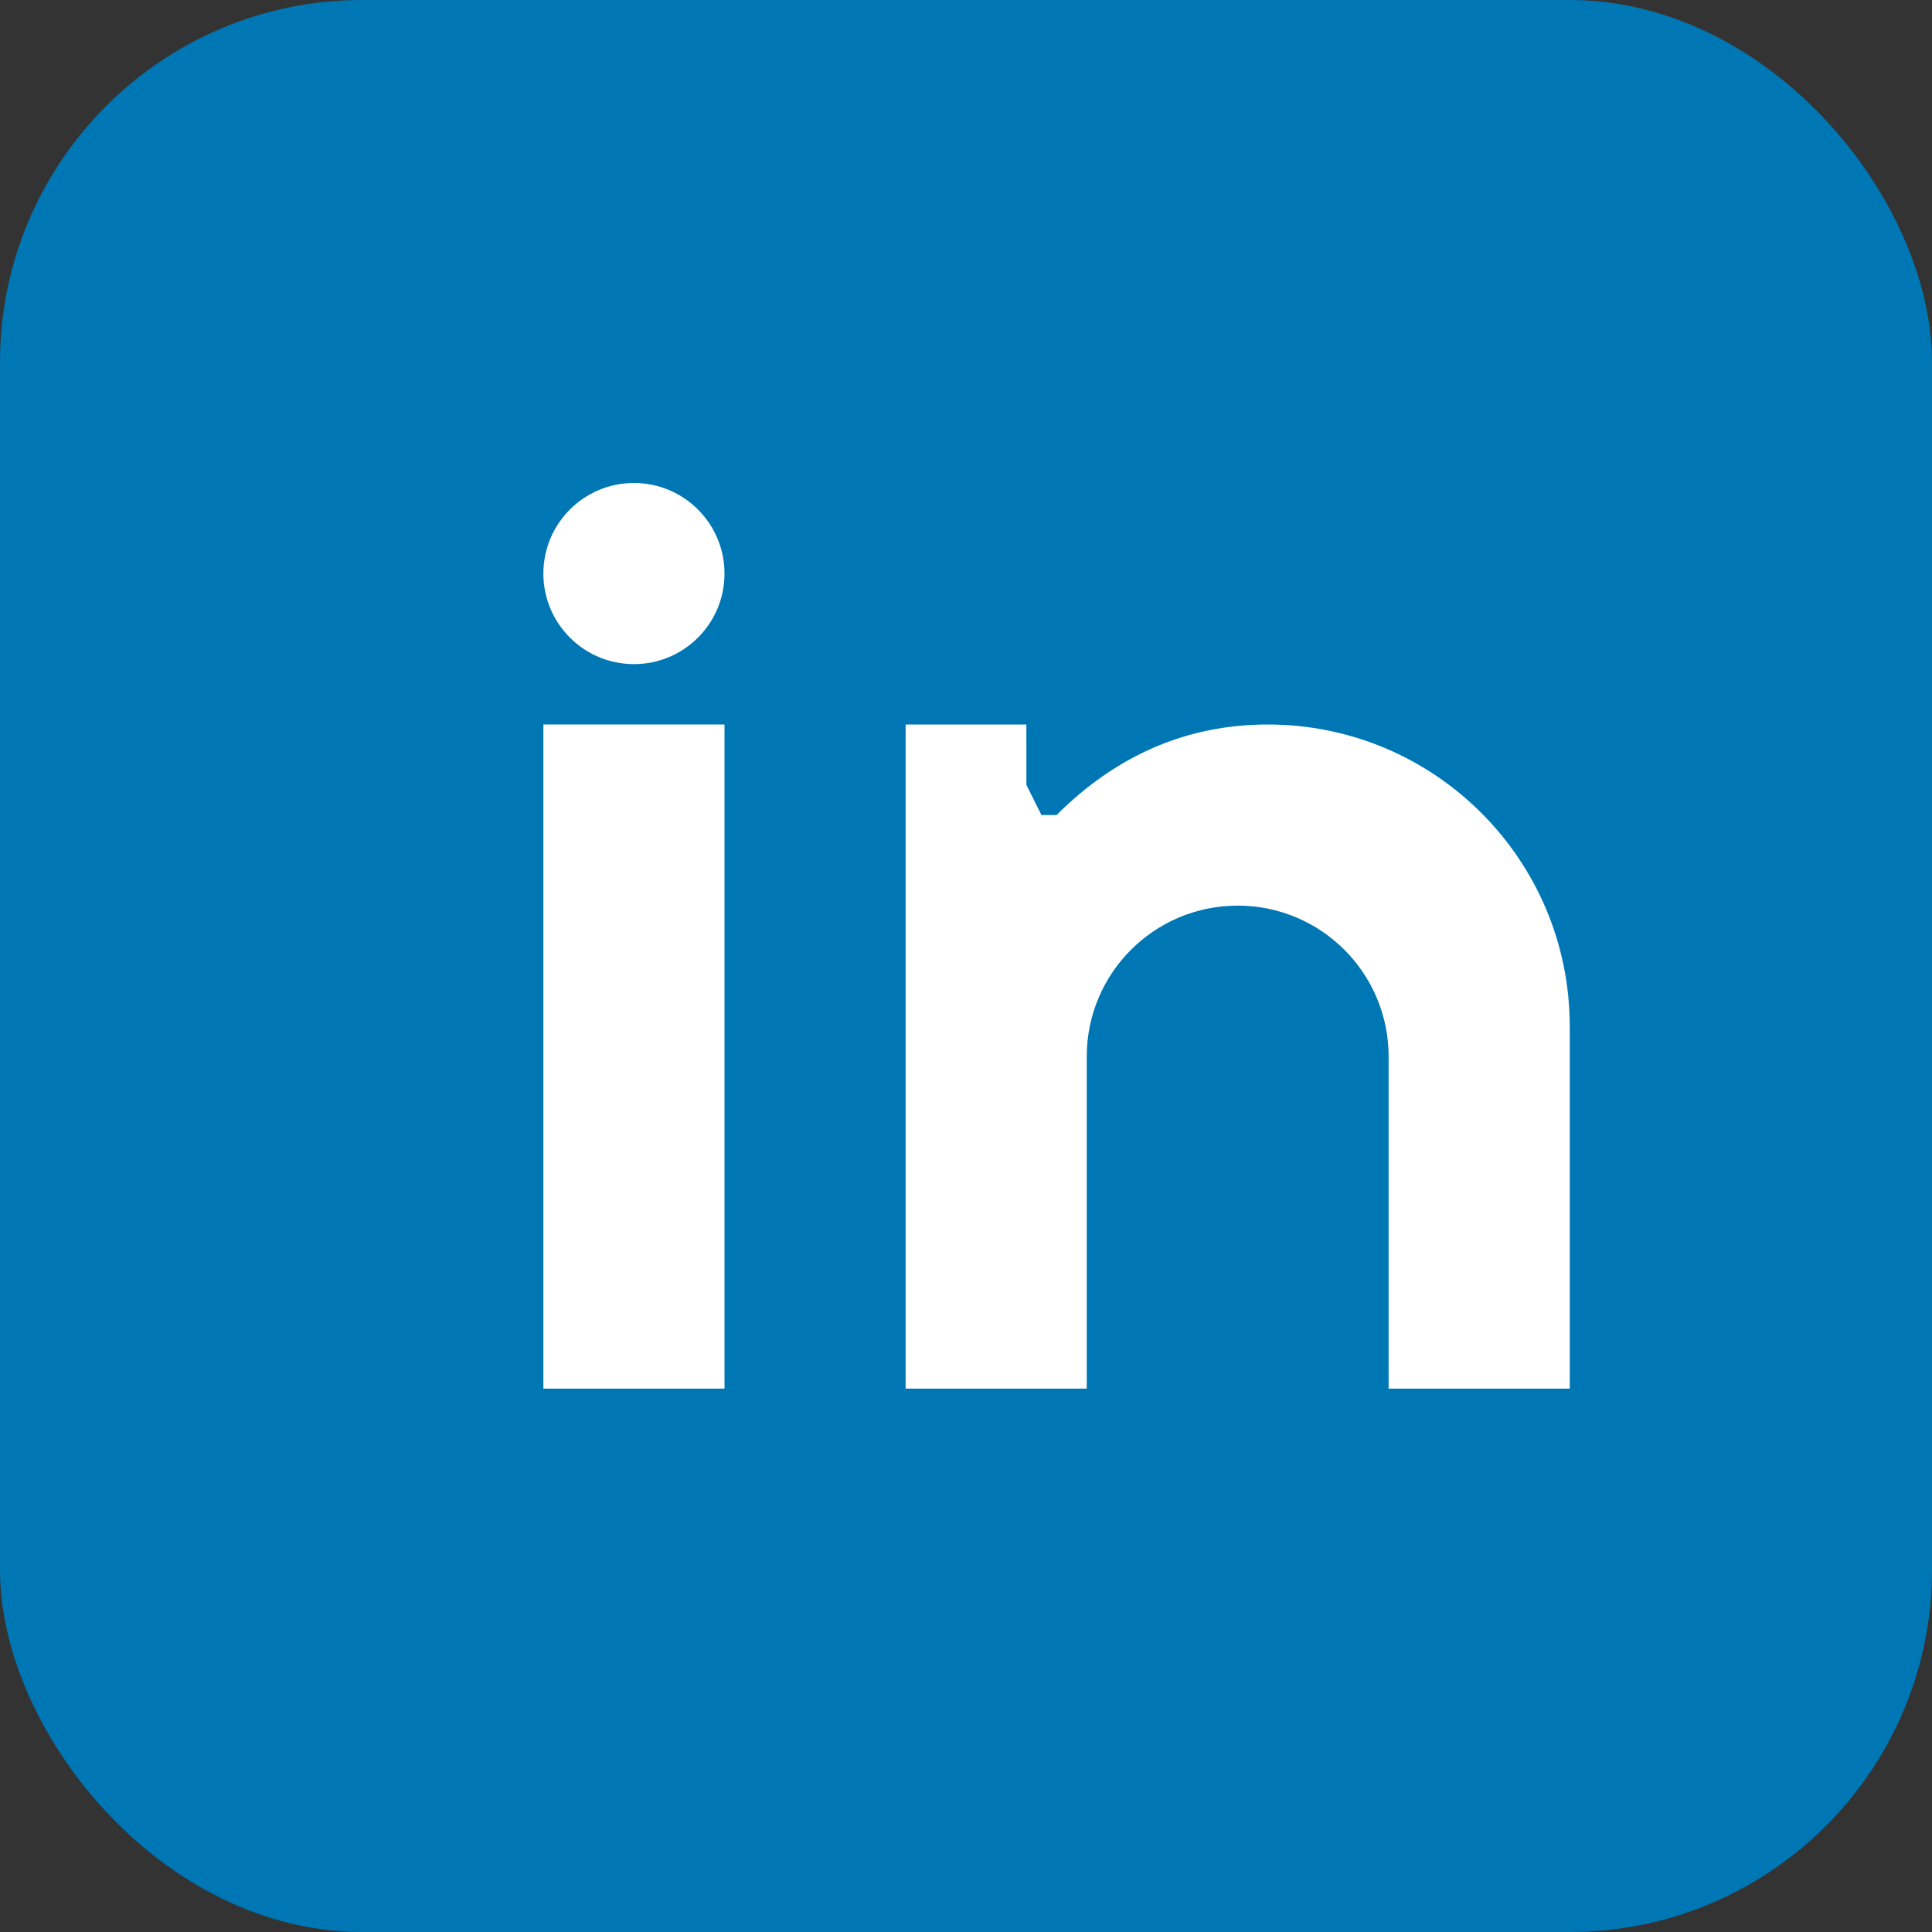
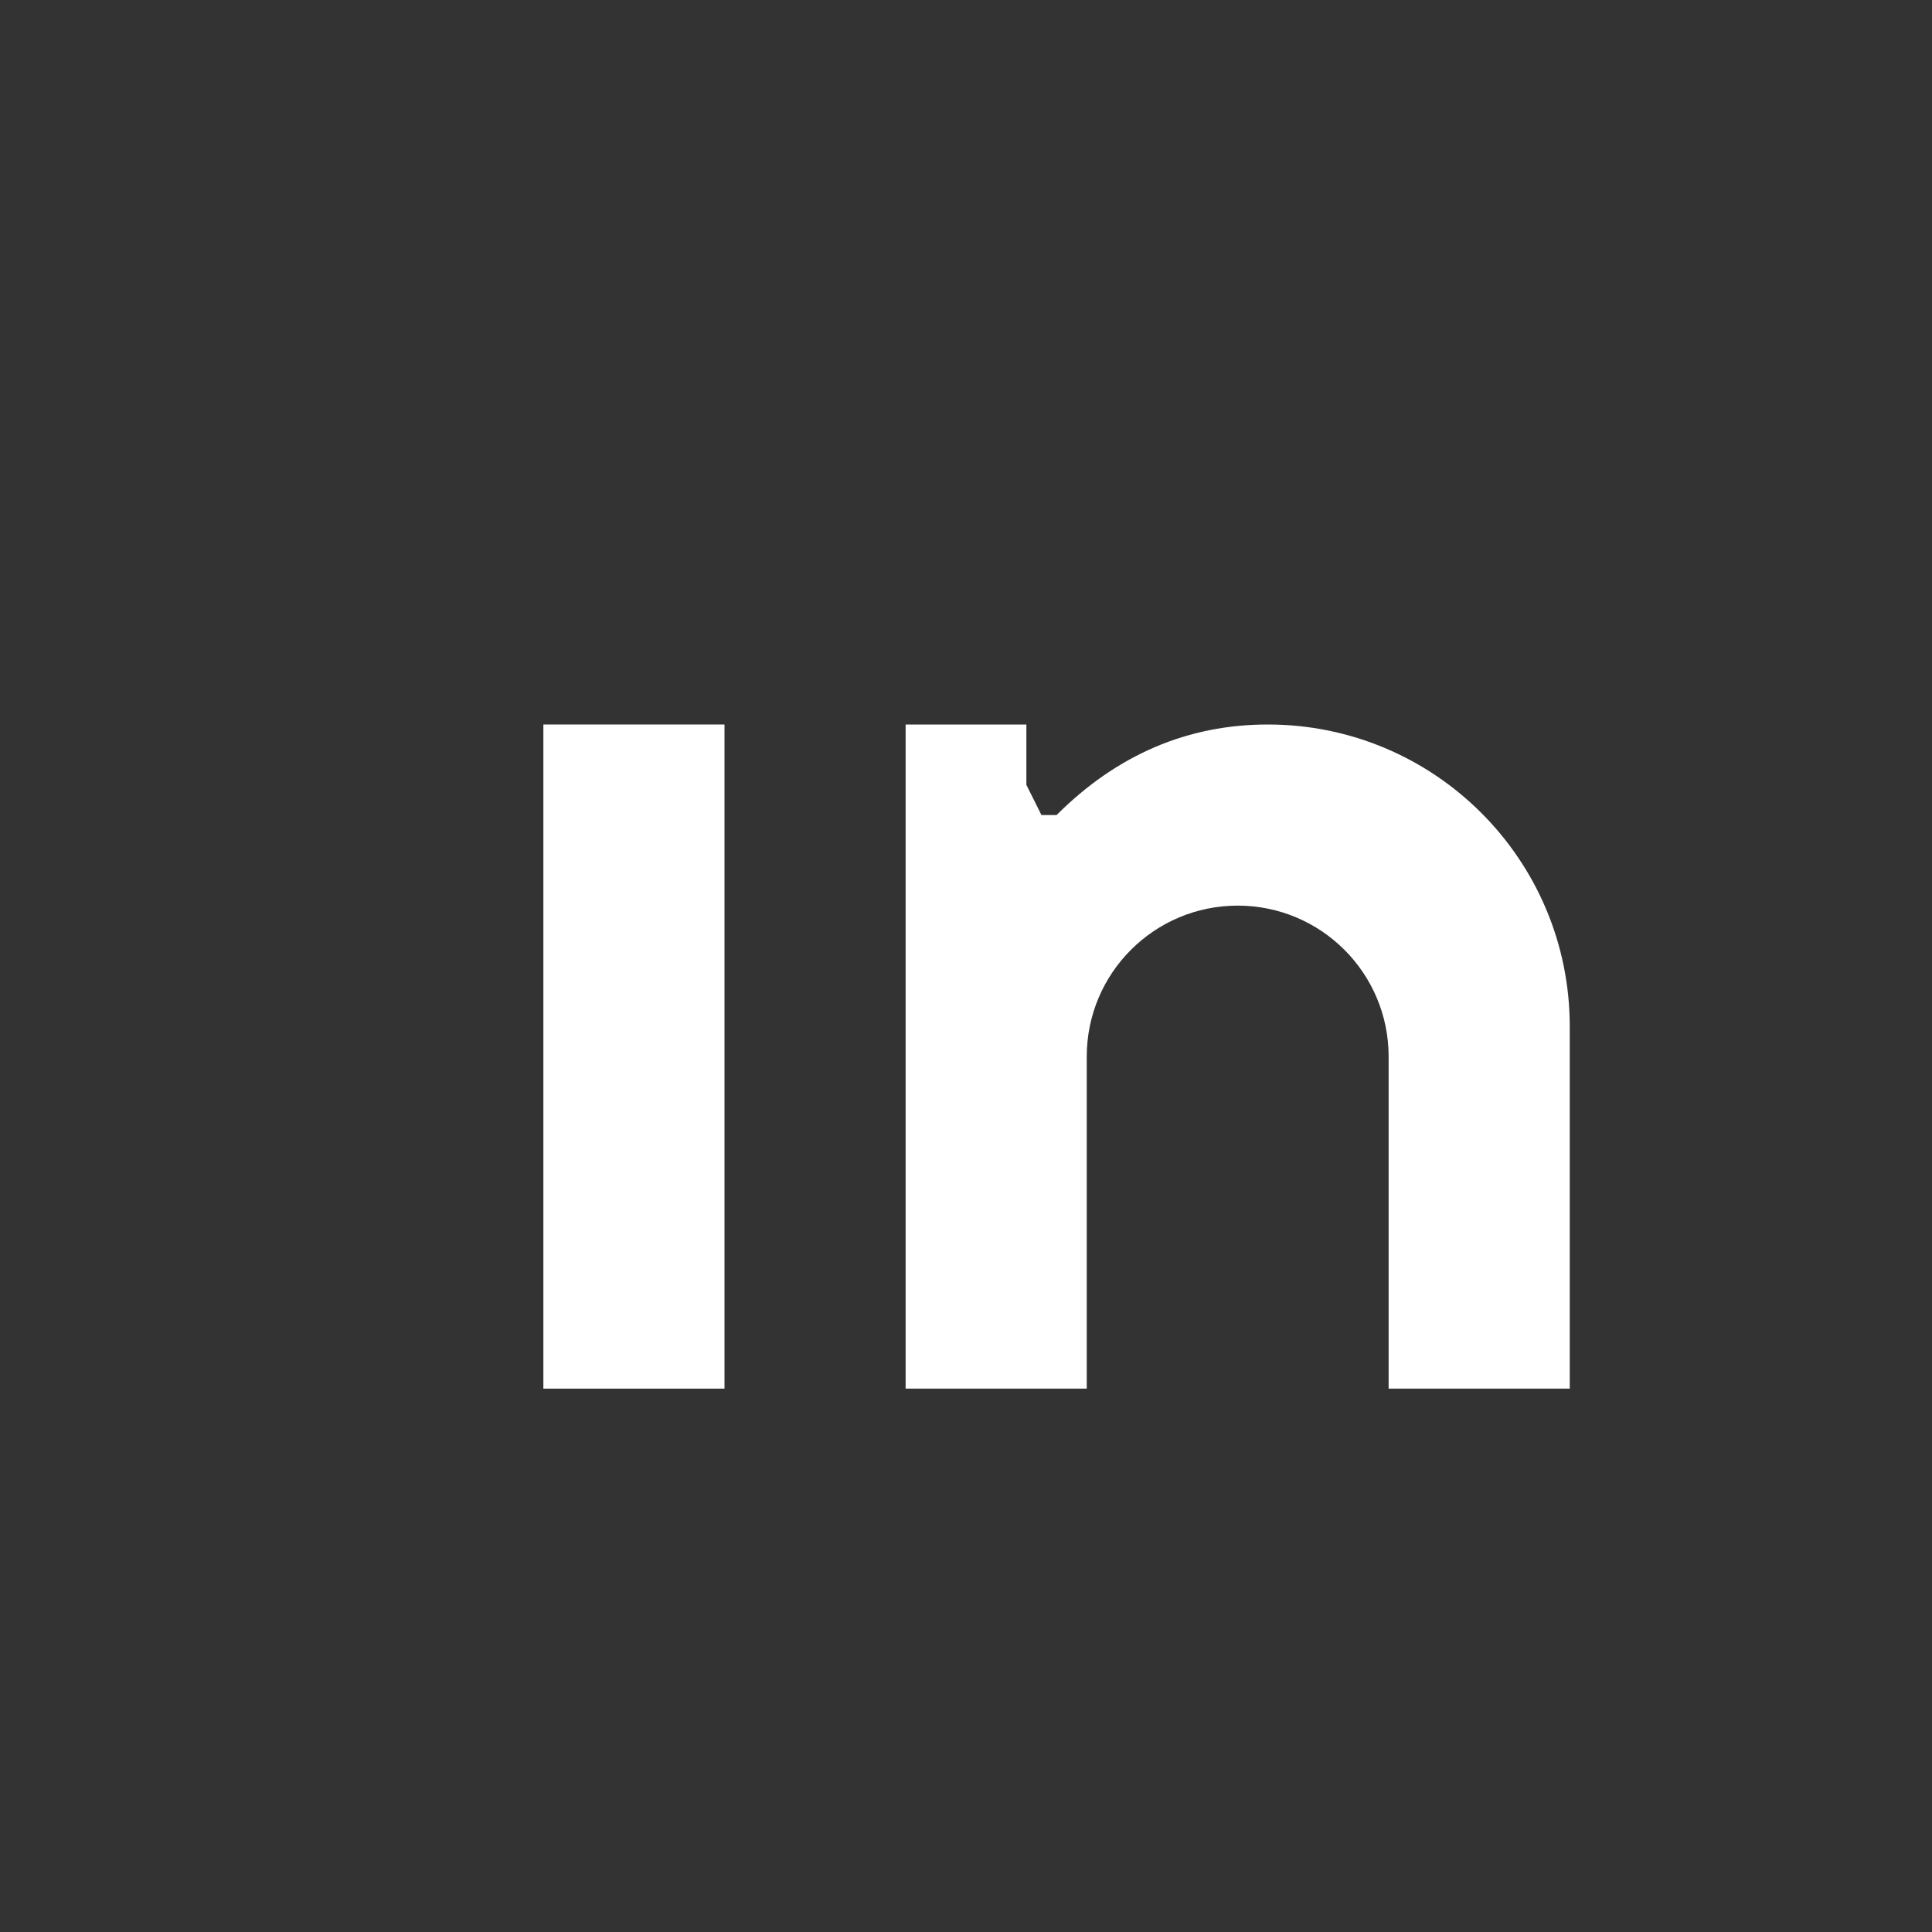
<svg xmlns="http://www.w3.org/2000/svg" width="32" height="32" viewBox="0 0 32 32" fill="none">
  <rect x="0" y="0" width="32" height="32" fill="#333333" stroke="none" />
-   <rect width="32" height="32" rx="6" fill="#0077b5" />
  <rect x="9" y="12" width="3" height="11" fill="white" />
-   <circle cx="10.5" cy="9.5" r="1.5" fill="white" />
  <path d="M15 12V23H18V17.5C18 16.119 19.119 15 20.5 15S23 16.119 23 17.5V23H26V17C26 14.239 23.761 12 21 12C19.674 12 18.5 12.5 17.5 13.5H17.25L17 13V12H15Z" fill="white" />
</svg>